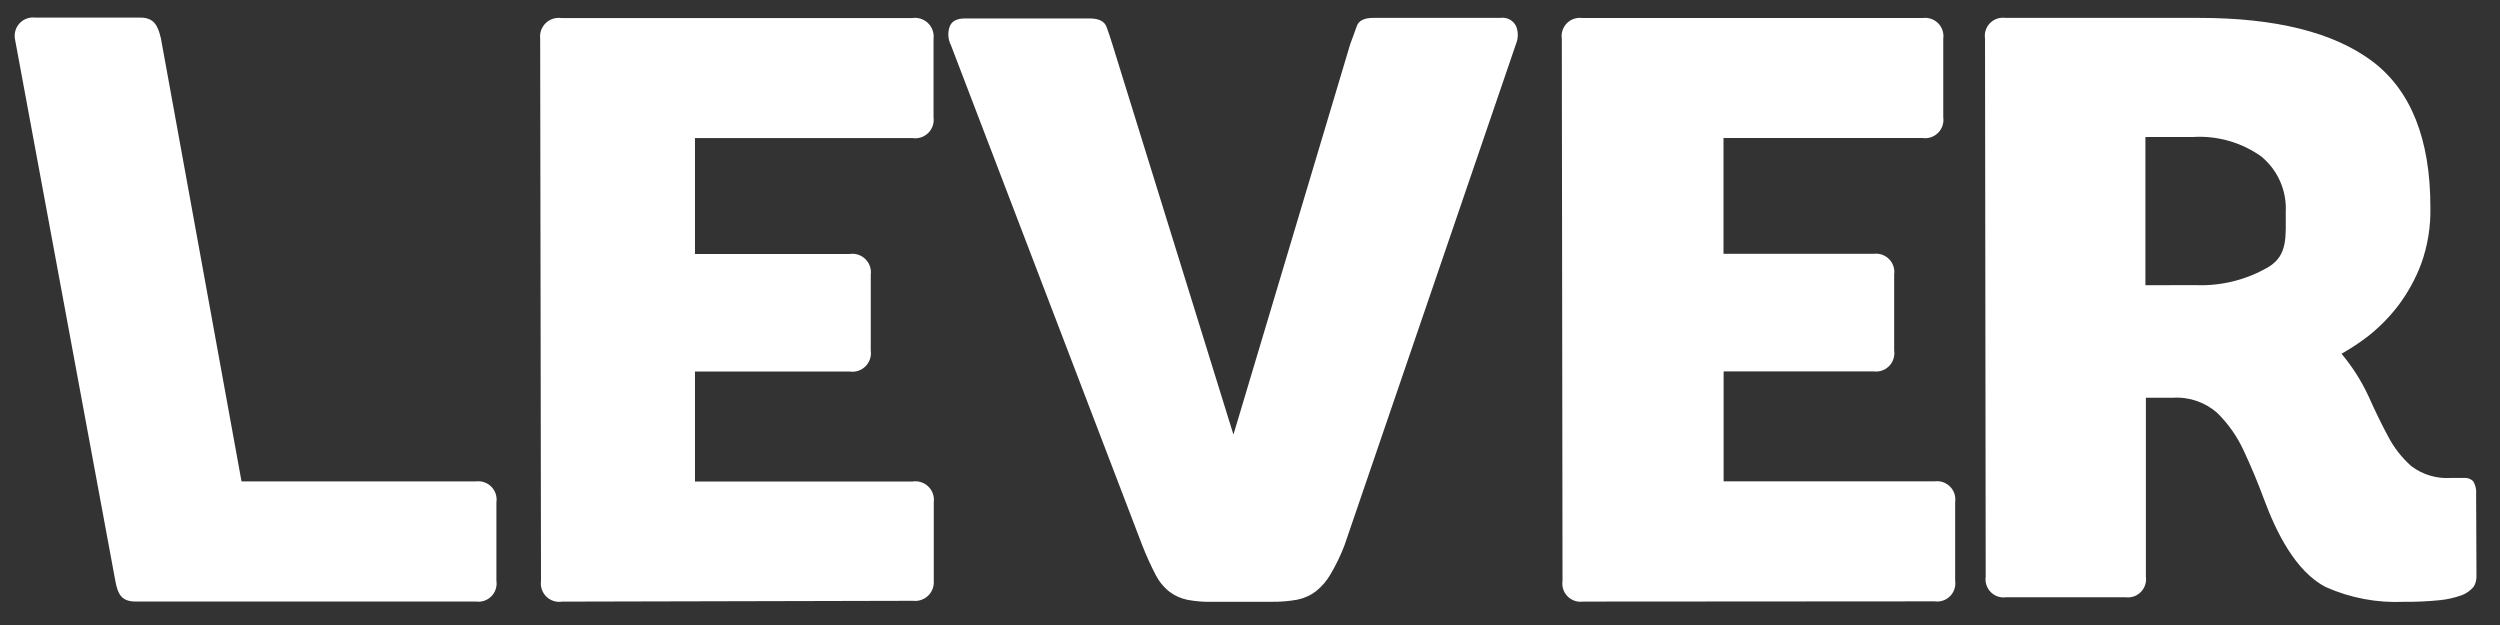
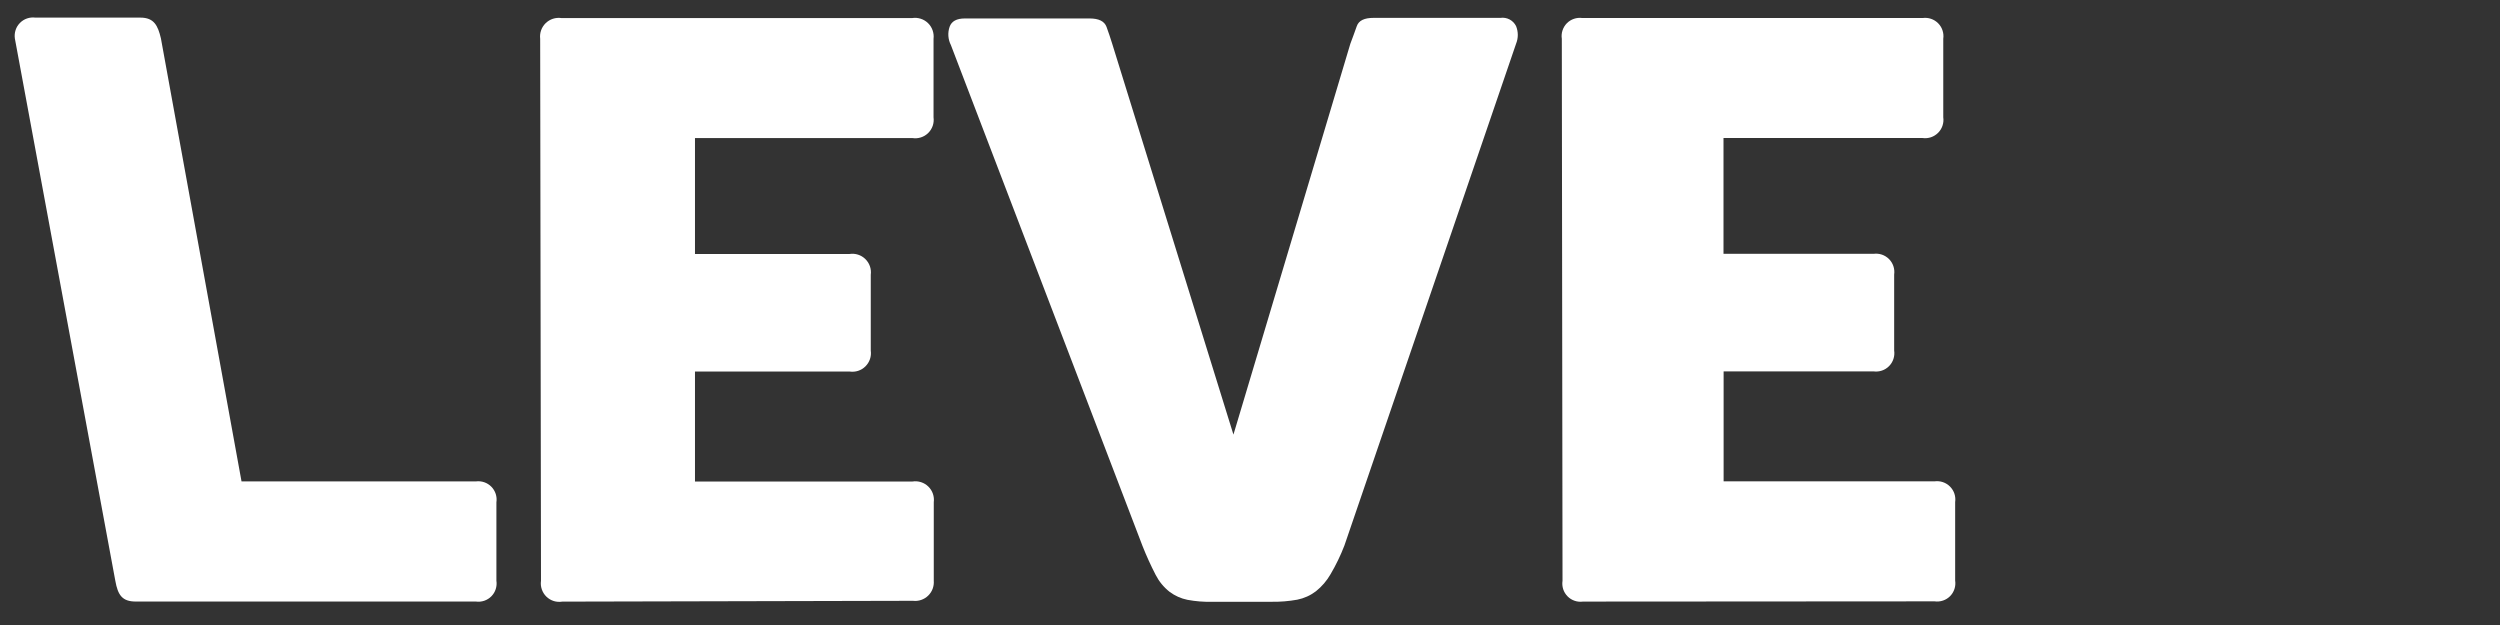
<svg xmlns="http://www.w3.org/2000/svg" width="128" height="32" viewBox="0 0 128 32" fill="none">
  <rect x="0" y="0" width="128" height="32" fill="#333333" stroke="none" />
  <g clip-path="url(#clip0_4520_11992)">
    <path fill-rule="evenodd" clip-rule="evenodd" d="M12.366 24.648H24.365C24.509 24.629 24.656 24.644 24.794 24.691C24.931 24.738 25.056 24.817 25.158 24.921C25.26 25.024 25.336 25.151 25.381 25.289C25.426 25.427 25.438 25.574 25.416 25.718V29.735C25.438 29.878 25.426 30.025 25.381 30.163C25.337 30.302 25.26 30.428 25.158 30.531C25.056 30.634 24.931 30.712 24.793 30.759C24.655 30.805 24.509 30.819 24.365 30.799H6.955C6.256 30.799 6.035 30.47 5.904 29.735L0.761 1.972C0.74 1.828 0.752 1.681 0.797 1.543C0.841 1.404 0.918 1.278 1.02 1.175C1.122 1.071 1.246 0.992 1.384 0.945C1.522 0.898 1.668 0.883 1.812 0.902H7.188C7.887 0.902 8.084 1.309 8.239 1.966L12.366 24.648Z" fill="white" />
    <path fill-rule="evenodd" clip-rule="evenodd" d="M28.786 30.803C28.64 30.827 28.49 30.816 28.349 30.772C28.208 30.727 28.079 30.65 27.973 30.546C27.868 30.443 27.788 30.316 27.74 30.175C27.692 30.035 27.678 29.886 27.699 29.739L27.657 1.988C27.639 1.842 27.655 1.694 27.703 1.555C27.752 1.416 27.832 1.29 27.937 1.187C28.043 1.084 28.17 1.007 28.31 0.961C28.45 0.916 28.599 0.903 28.744 0.925H46.704C46.85 0.902 46.999 0.914 47.14 0.959C47.281 1.004 47.409 1.081 47.515 1.184C47.621 1.287 47.701 1.414 47.75 1.553C47.799 1.693 47.815 1.842 47.797 1.988V6.005C47.817 6.151 47.803 6.3 47.756 6.44C47.708 6.579 47.629 6.706 47.524 6.809C47.419 6.913 47.291 6.99 47.151 7.035C47.01 7.08 46.861 7.092 46.716 7.069H35.583V13.004H43.496C43.642 12.981 43.791 12.993 43.932 13.038C44.072 13.083 44.2 13.16 44.306 13.264C44.411 13.367 44.492 13.493 44.54 13.633C44.588 13.773 44.603 13.921 44.583 14.068V17.953C44.604 18.099 44.59 18.248 44.542 18.388C44.495 18.528 44.415 18.654 44.31 18.758C44.206 18.862 44.078 18.94 43.938 18.986C43.797 19.032 43.648 19.044 43.502 19.023H35.583V24.653H46.722C46.868 24.63 47.017 24.642 47.157 24.687C47.298 24.732 47.426 24.809 47.531 24.912C47.637 25.016 47.717 25.142 47.765 25.282C47.813 25.421 47.828 25.57 47.809 25.717V29.733C47.82 29.874 47.8 30.016 47.751 30.148C47.701 30.281 47.622 30.401 47.52 30.499C47.419 30.597 47.296 30.672 47.162 30.717C47.028 30.763 46.886 30.778 46.745 30.761L28.786 30.803Z" fill="white" />
    <path fill-rule="evenodd" clip-rule="evenodd" d="M69.137 2.242C69.25 1.931 69.364 1.644 69.465 1.345C69.567 1.046 69.859 0.915 70.331 0.915H76.823C76.984 0.892 77.149 0.921 77.293 0.997C77.436 1.073 77.552 1.193 77.624 1.339C77.74 1.627 77.74 1.948 77.624 2.236L68.832 27.936C68.637 28.441 68.402 28.929 68.127 29.395C67.934 29.733 67.679 30.031 67.375 30.273C67.093 30.488 66.766 30.635 66.419 30.704C65.98 30.783 65.534 30.819 65.087 30.811H62.065C61.639 30.823 61.212 30.789 60.793 30.71C60.464 30.643 60.154 30.504 59.885 30.303C59.585 30.068 59.341 29.77 59.168 29.431C58.921 28.952 58.697 28.461 58.499 27.96L48.686 2.308C48.612 2.164 48.569 2.006 48.557 1.845C48.546 1.684 48.568 1.522 48.621 1.369C48.722 1.088 48.979 0.945 49.397 0.945H55.788C56.26 0.945 56.546 1.088 56.654 1.375C56.761 1.662 56.851 1.943 56.94 2.224L63.152 22.252L69.137 2.242Z" fill="white" />
    <path fill-rule="evenodd" clip-rule="evenodd" d="M81.052 30.801C80.908 30.821 80.761 30.808 80.624 30.761C80.486 30.715 80.361 30.637 80.259 30.533C80.157 30.43 80.08 30.304 80.035 30.166C79.991 30.028 79.979 29.881 80.001 29.737L79.965 1.987C79.943 1.843 79.955 1.696 80 1.558C80.045 1.42 80.121 1.294 80.223 1.19C80.325 1.087 80.45 1.009 80.588 0.963C80.725 0.916 80.872 0.902 81.016 0.923H98.438C98.582 0.903 98.729 0.916 98.867 0.963C99.004 1.009 99.129 1.087 99.232 1.19C99.335 1.294 99.412 1.419 99.457 1.557C99.503 1.696 99.516 1.843 99.495 1.987V6.003C99.516 6.147 99.503 6.294 99.457 6.432C99.412 6.57 99.335 6.696 99.232 6.799C99.129 6.902 99.004 6.98 98.867 7.027C98.729 7.073 98.582 7.087 98.438 7.067H88.243V12.996H95.924C96.068 12.976 96.214 12.99 96.352 13.036C96.49 13.083 96.615 13.161 96.718 13.264C96.82 13.367 96.897 13.492 96.943 13.631C96.989 13.769 97.001 13.916 96.981 14.06V17.945C97.003 18.089 96.99 18.237 96.945 18.376C96.9 18.515 96.823 18.641 96.72 18.745C96.618 18.849 96.492 18.928 96.354 18.974C96.216 19.021 96.068 19.035 95.924 19.015H88.249V24.645H99.047C99.191 24.625 99.338 24.639 99.476 24.685C99.614 24.732 99.739 24.809 99.841 24.913C99.944 25.016 100.021 25.142 100.067 25.28C100.112 25.418 100.125 25.565 100.104 25.709V29.725C100.126 29.869 100.114 30.016 100.069 30.154C100.024 30.292 99.948 30.418 99.846 30.522C99.744 30.625 99.619 30.703 99.481 30.749C99.344 30.796 99.197 30.809 99.053 30.789L81.052 30.801Z" fill="white" />
-     <path fill-rule="evenodd" clip-rule="evenodd" d="M112.407 14.598C113.723 14.654 115.029 14.328 116.164 13.659C117.138 13.061 117.03 12.105 117.03 10.862C117.059 10.32 116.961 9.779 116.742 9.283C116.523 8.786 116.19 8.348 115.769 8.005C114.759 7.29 113.535 6.94 112.3 7.013H109.845V14.603L112.407 14.598ZM126.795 29.498C126.802 29.692 126.75 29.884 126.646 30.048C126.485 30.237 126.281 30.383 126.049 30.472C125.684 30.604 125.305 30.691 124.92 30.729C124.309 30.791 123.695 30.819 123.08 30.813C121.708 30.876 120.34 30.618 119.084 30.06C117.52 29.259 116.529 27.203 115.937 25.613C115.603 24.71 115.251 23.868 114.886 23.091C114.555 22.363 114.093 21.703 113.524 21.142C113.215 20.869 112.854 20.66 112.464 20.526C112.073 20.393 111.66 20.338 111.249 20.365H109.869V29.516C109.891 29.659 109.878 29.805 109.834 29.943C109.79 30.081 109.713 30.206 109.612 30.309C109.511 30.412 109.387 30.491 109.25 30.538C109.113 30.584 108.967 30.599 108.823 30.58H102.714C102.571 30.6 102.425 30.587 102.288 30.541C102.151 30.494 102.027 30.417 101.925 30.314C101.824 30.211 101.747 30.086 101.703 29.948C101.658 29.811 101.646 29.665 101.668 29.522L101.633 1.974C101.611 1.831 101.622 1.685 101.667 1.548C101.712 1.41 101.788 1.285 101.889 1.182C101.991 1.079 102.115 1.002 102.252 0.956C102.389 0.91 102.535 0.896 102.678 0.916H112.587C116.517 0.916 119.471 1.654 121.45 3.128C123.426 4.61 124.436 7.103 124.436 10.605C124.459 11.594 124.299 12.579 123.964 13.51C123.672 14.285 123.27 15.014 122.769 15.673C122.337 16.233 121.84 16.738 121.288 17.18C120.844 17.525 120.375 17.836 119.885 18.112C120.441 18.774 120.907 19.508 121.271 20.293C121.605 21.041 121.939 21.728 122.274 22.349C122.575 22.927 122.98 23.444 123.469 23.874C124.045 24.305 124.756 24.517 125.476 24.471H126.144C126.232 24.462 126.322 24.472 126.405 24.5C126.488 24.529 126.565 24.577 126.628 24.639C126.75 24.844 126.801 25.083 126.778 25.32L126.795 29.498Z" fill="white" />
  </g>
  <defs>
    <clipPath id="clip0_4520_11992">
      <rect width="127.1" height="31" fill="white" transform="translate(0 0.492)" />
    </clipPath>
  </defs>
</svg>